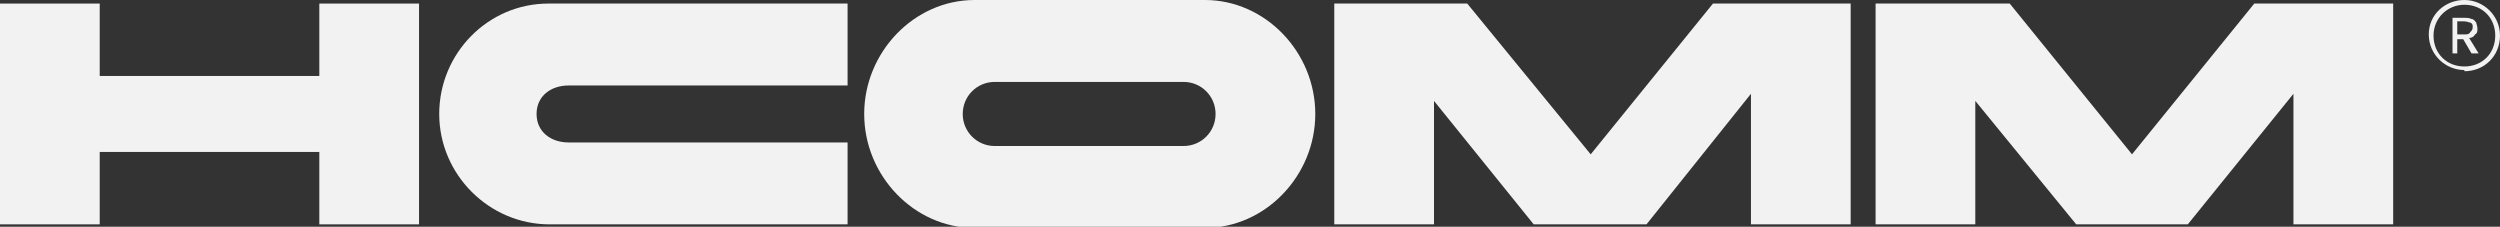
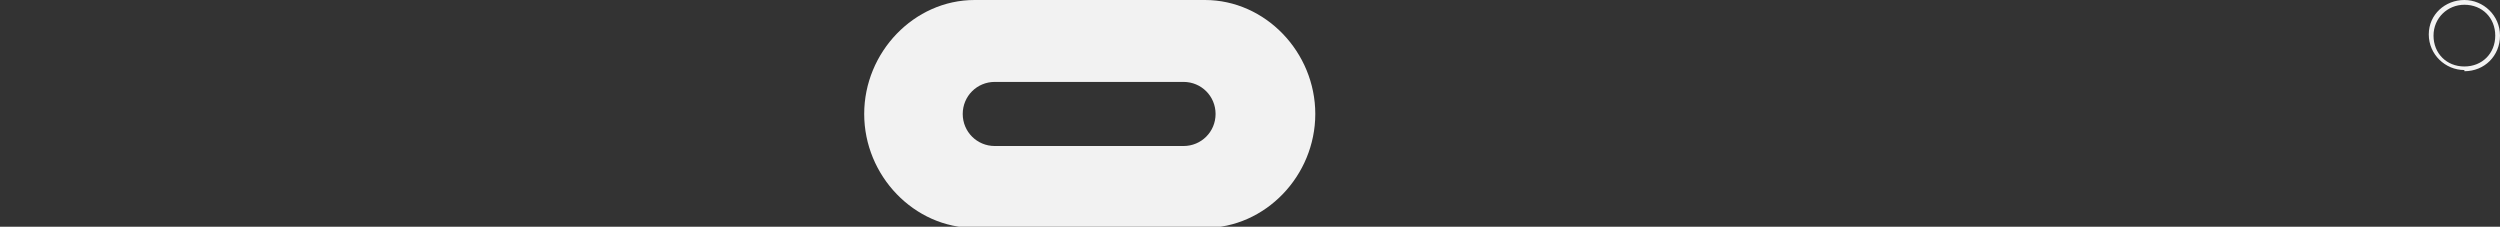
<svg xmlns="http://www.w3.org/2000/svg" version="1.1" viewBox="0 0 210.6 19.1">
  <rect x="0" y="0" width="210.6" height="19.1" fill="#333333" stroke="none" />
  <defs>
    <style>
      .cls-1 {
        fill: #f2f2f2;
      }
    </style>
  </defs>
  <g>
    <g id="Livello_1">
-       <polygon class="cls-1" points="26.9 .3 26.9 6.4 8.4 6.4 8.4 .3 0 .3 0 18.9 8.4 18.9 8.4 12.8 26.9 12.8 26.9 18.9 35.3 18.9 35.3 .3 26.9 .3" />
-       <path class="cls-1" d="M71.5,18.9h-25.2c-5.1,0-9.3-4.2-9.3-9.3S41.1.3,46.2.3h25.2v6.9h-23.5c-1.5,0-2.7.9-2.7,2.4s1.2,2.4,2.7,2.4h23.5v6.9Z" />
      <path class="cls-1" d="M83.8,6.9c-1.5,0-2.7,1.2-2.7,2.7s1.2,2.7,2.7,2.7h15.9c1.5,0,2.7-1.2,2.7-2.7s-1.2-2.7-2.7-2.7h-15.9ZM101.5,0C106.6,0,110.8,4.4,110.8,9.6s-4.2,9.6-9.3,9.6h-19.4c-5.1,0-9.3-4.4-9.3-9.6S77,0,82.1,0h19.4Z" />
-       <polygon class="cls-1" points="144.3 .3 134 13 123.6 .3 112.4 .3 112.4 18.9 120.8 18.9 120.8 8.5 129.2 18.9 138.7 18.9 147.5 7.9 147.5 18.9 155.9 18.9 155.9 .3 144.3 .3" />
-       <polygon class="cls-1" points="189.9 .3 179.6 13 169.3 .3 158 .3 158 18.9 166.4 18.9 166.4 8.5 174.9 18.9 184.3 18.9 193.2 7.9 193.2 18.9 201.6 18.9 201.6 .3 189.9 .3" />
-       <path class="cls-1" d="M207,2.9h.6c.2,0,.4,0,.5-.2.1-.1.2-.2.2-.4s0-.3-.2-.4c-.1,0-.3-.1-.5-.1h-.6v1.1ZM208.2,4.5l-.7-1.2h-.5v1.2h-.4V1.5h1c.2,0,.4,0,.6.1.2,0,.3.2.4.3,0,.1.1.3.1.5s0,.4-.2.5c-.1.2-.3.3-.5.3l.8,1.3h-.5Z" />
      <path class="cls-1" d="M207.6.4c-1.4,0-2.6,1.1-2.6,2.6s1.1,2.6,2.6,2.6,2.6-1.1,2.6-2.6-1.1-2.6-2.6-2.6M207.6,5.9c-1.6,0-3-1.3-3-3S206,0,207.6,0s3,1.3,3,3-1.3,3-3,3" />
    </g>
  </g>
</svg>